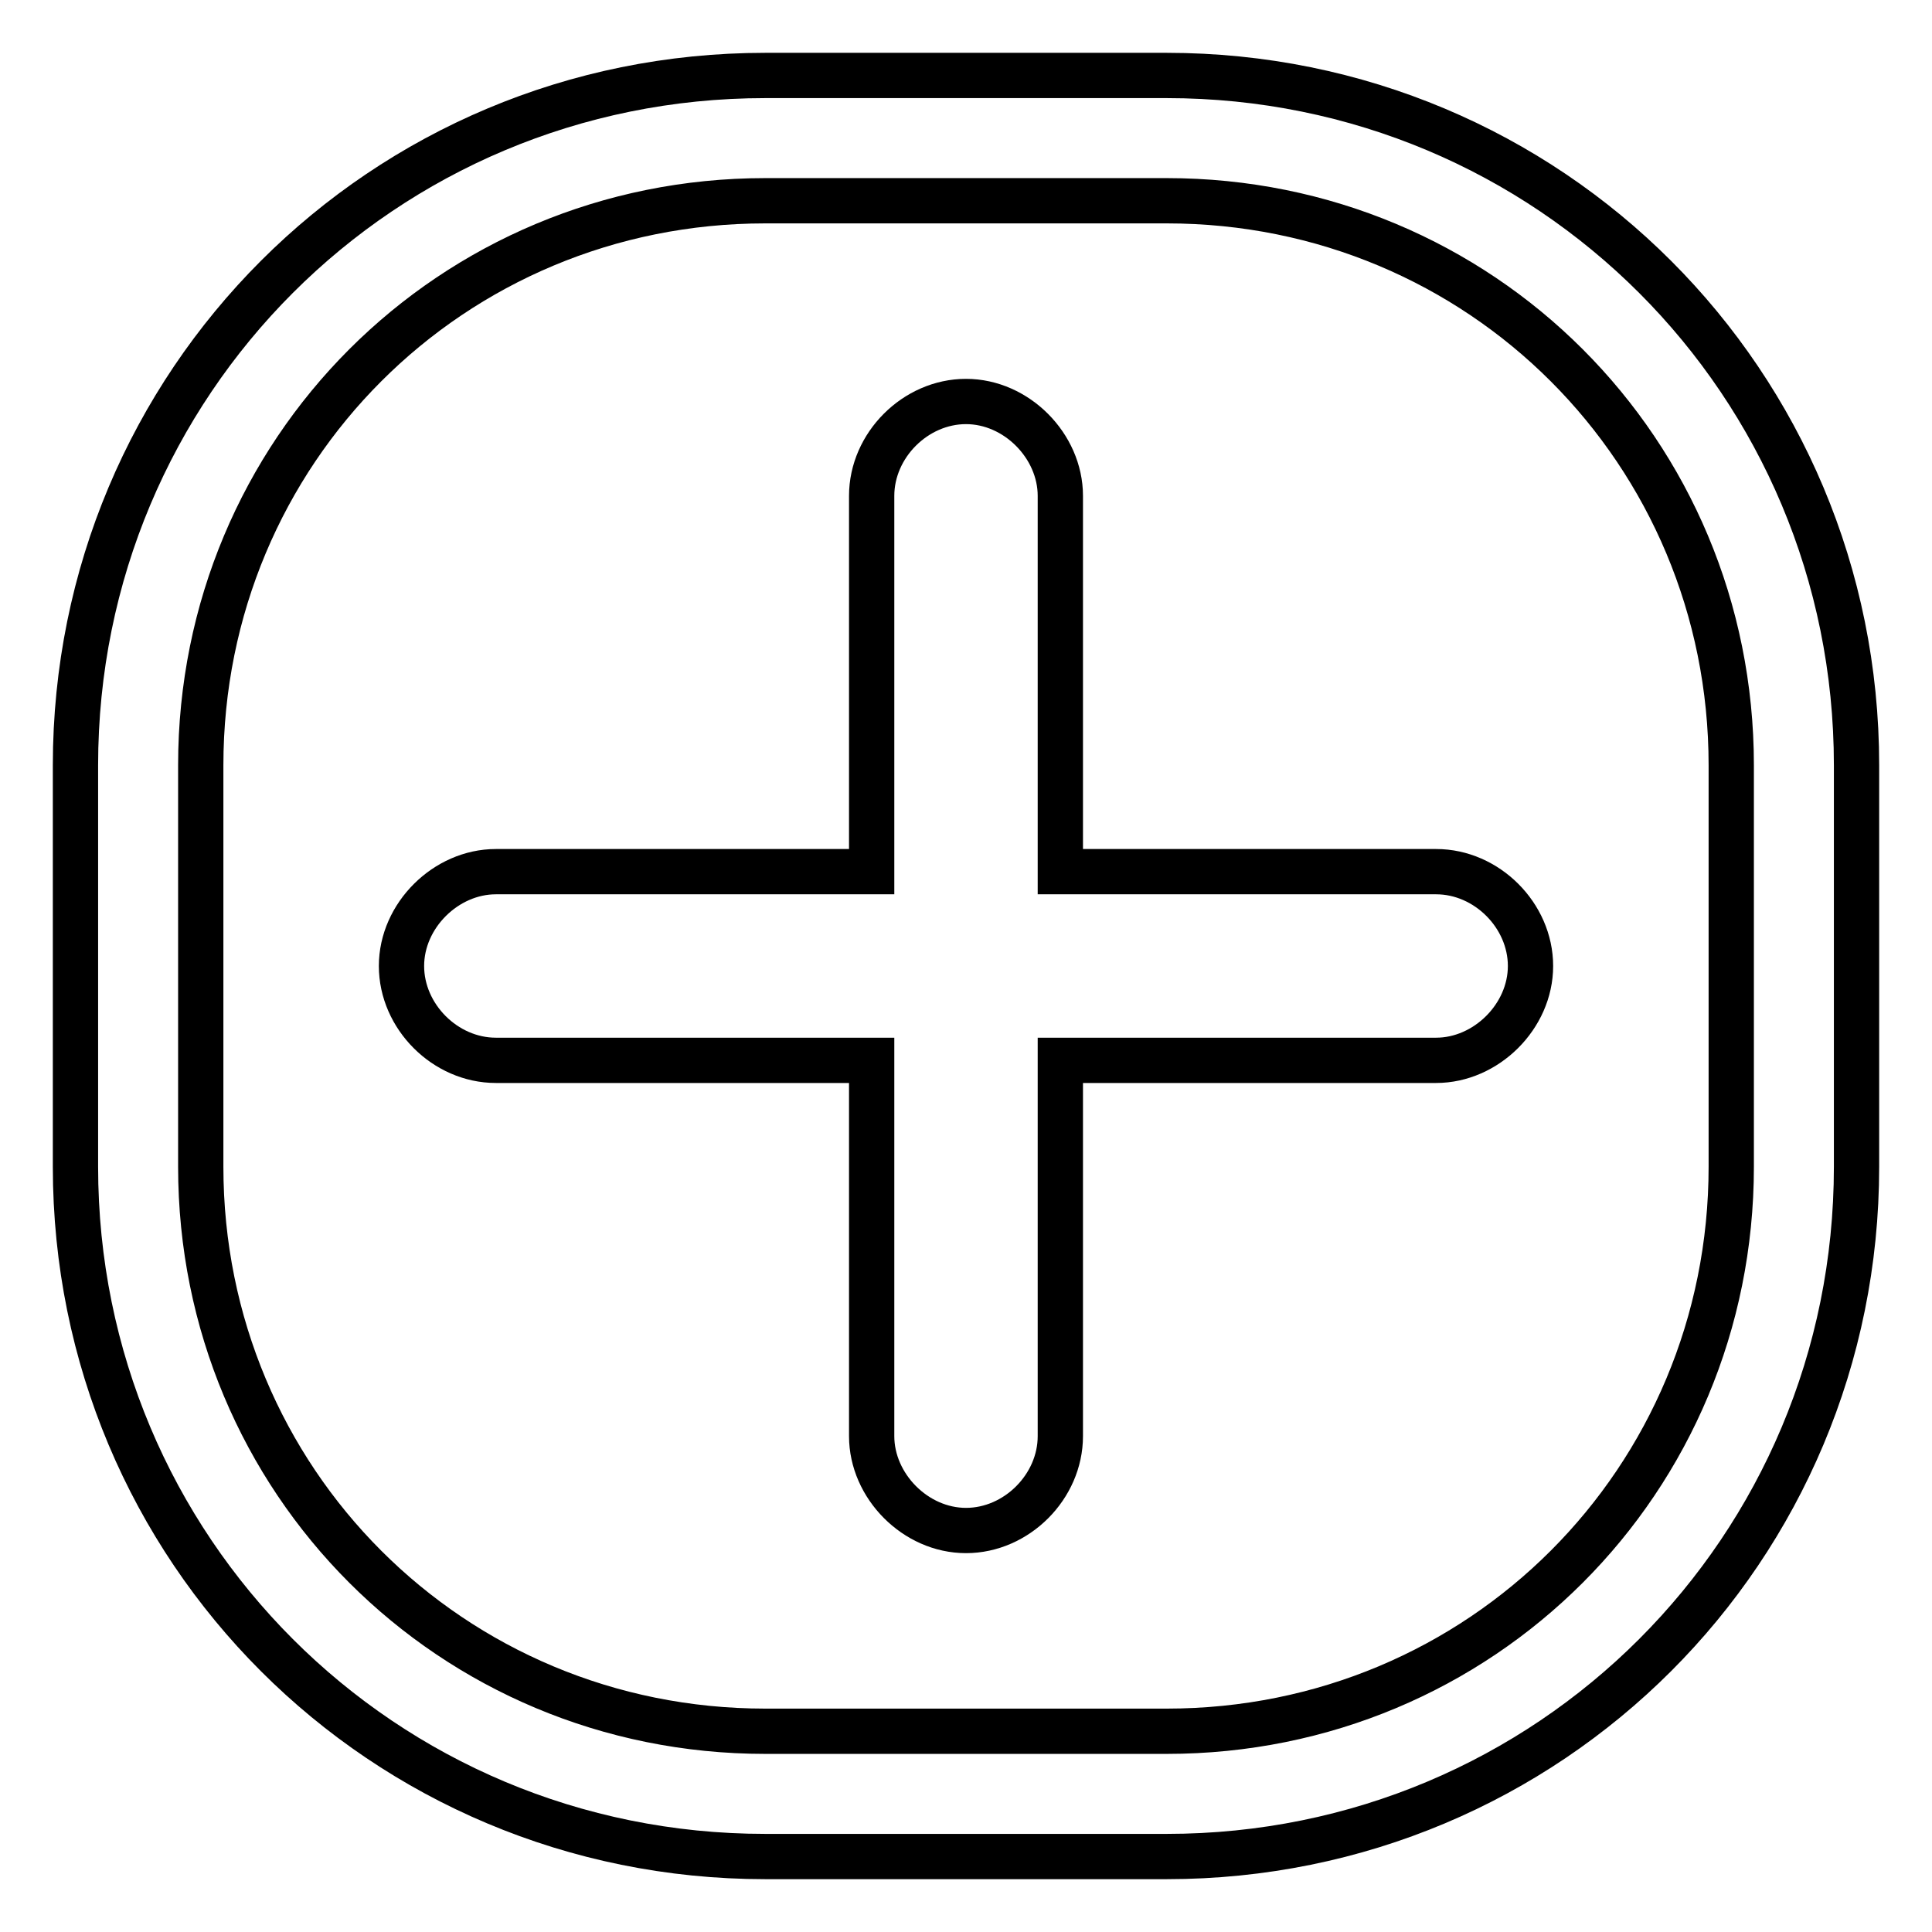
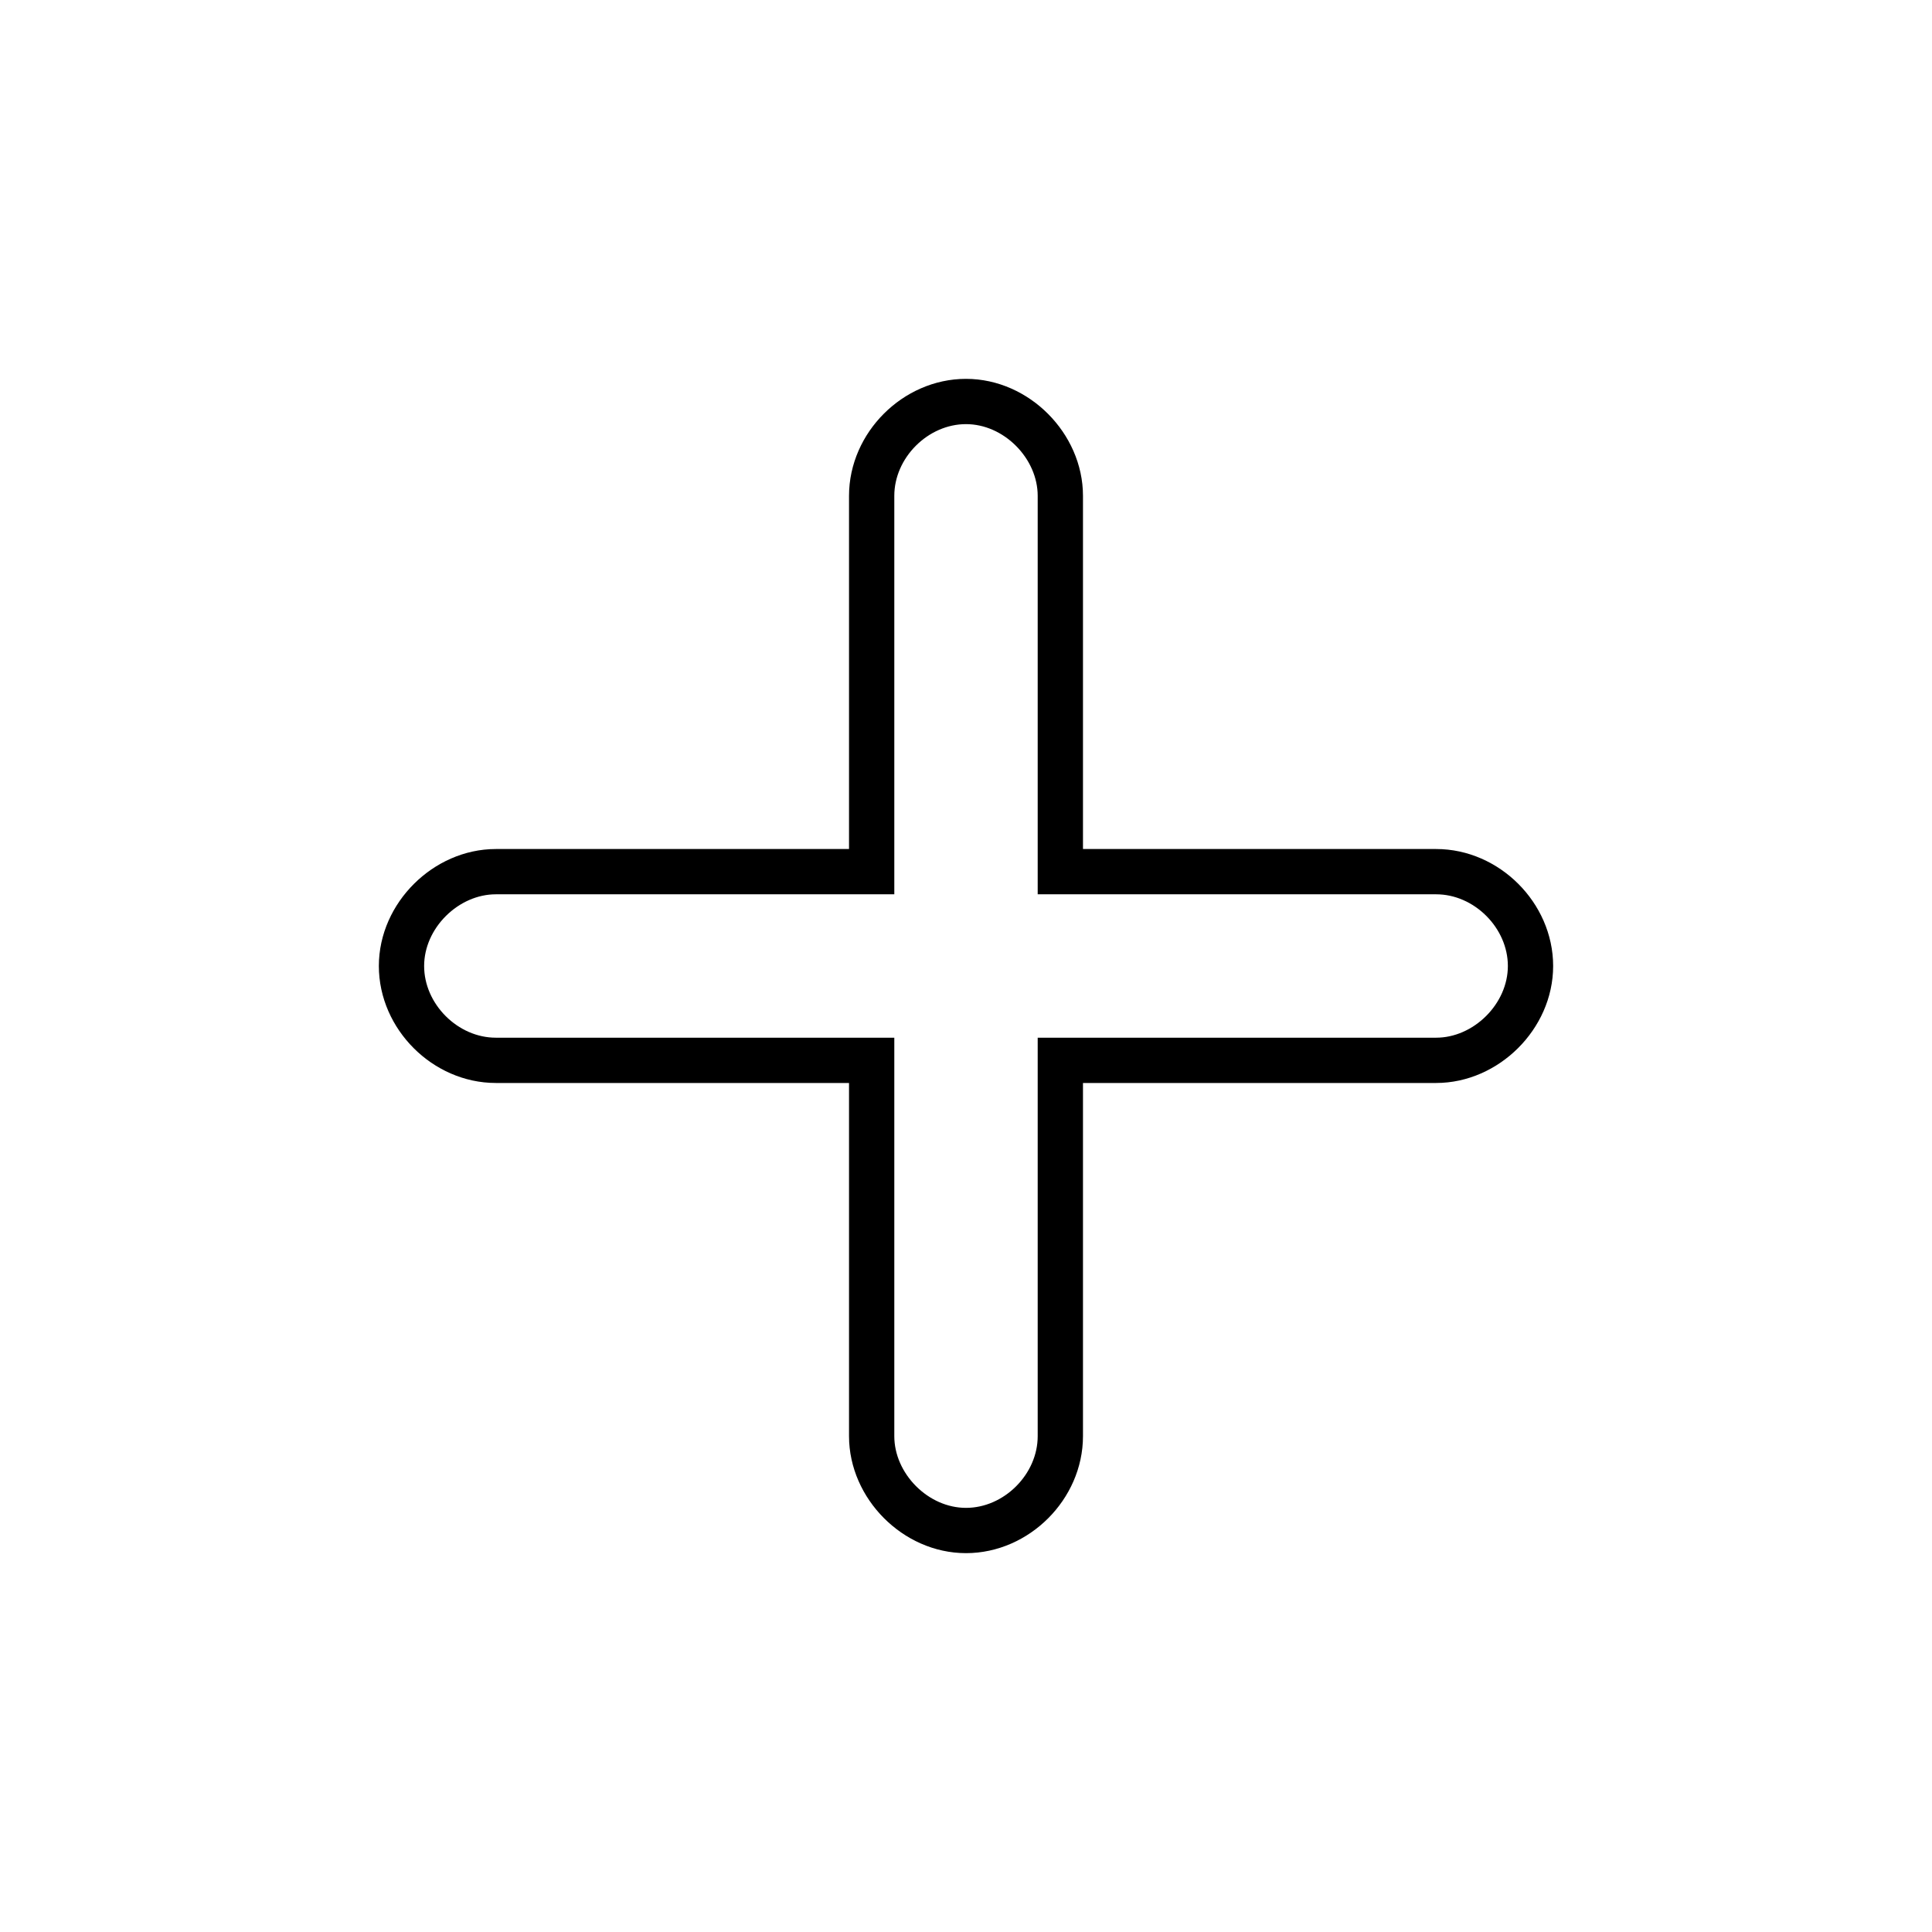
<svg xmlns="http://www.w3.org/2000/svg" version="1.1" x="0px" y="0px" viewBox="0 0 256 256" enable-background="new 0 0 256 256" xml:space="preserve">
  <g>
    <g>
      <path stroke-width="6" fill-opacity="0" stroke="#000000" d="M190.3,115.5h-49.8V65.7c0-6.6-5.8-12.5-12.5-12.5s-12.5,5.8-12.5,12.5v49.8H65.7c-6.6,0-12.5,5.8-12.5,12.5s5.8,12.5,12.5,12.5h49.8v49.8c0,6.6,5.8,12.5,12.5,12.5s12.5-5.8,12.5-12.5v-49.8h49.8c6.6,0,12.5-5.8,12.5-12.5S197,115.5,190.3,115.5z" />
-       <path stroke-width="6" fill-opacity="0" stroke="#000000" d="M154.6,10h-53.2C50.7,10,10,50.7,10,101.4v53.2c0,50.7,40.7,91.4,91.4,91.4h53.2c50.7,0,91.4-40.7,91.4-91.4v-53.2C246,50.7,205.3,10,154.6,10z M229.4,154.6c0,41.6-33.2,74.8-74.8,74.8h-53.2c-41.6,0-74.8-33.2-74.8-74.8v-53.2c0-41.6,33.2-74.8,74.8-74.8h53.2c41.6,0,74.8,33.2,74.8,74.8V154.6z" />
    </g>
  </g>
</svg>